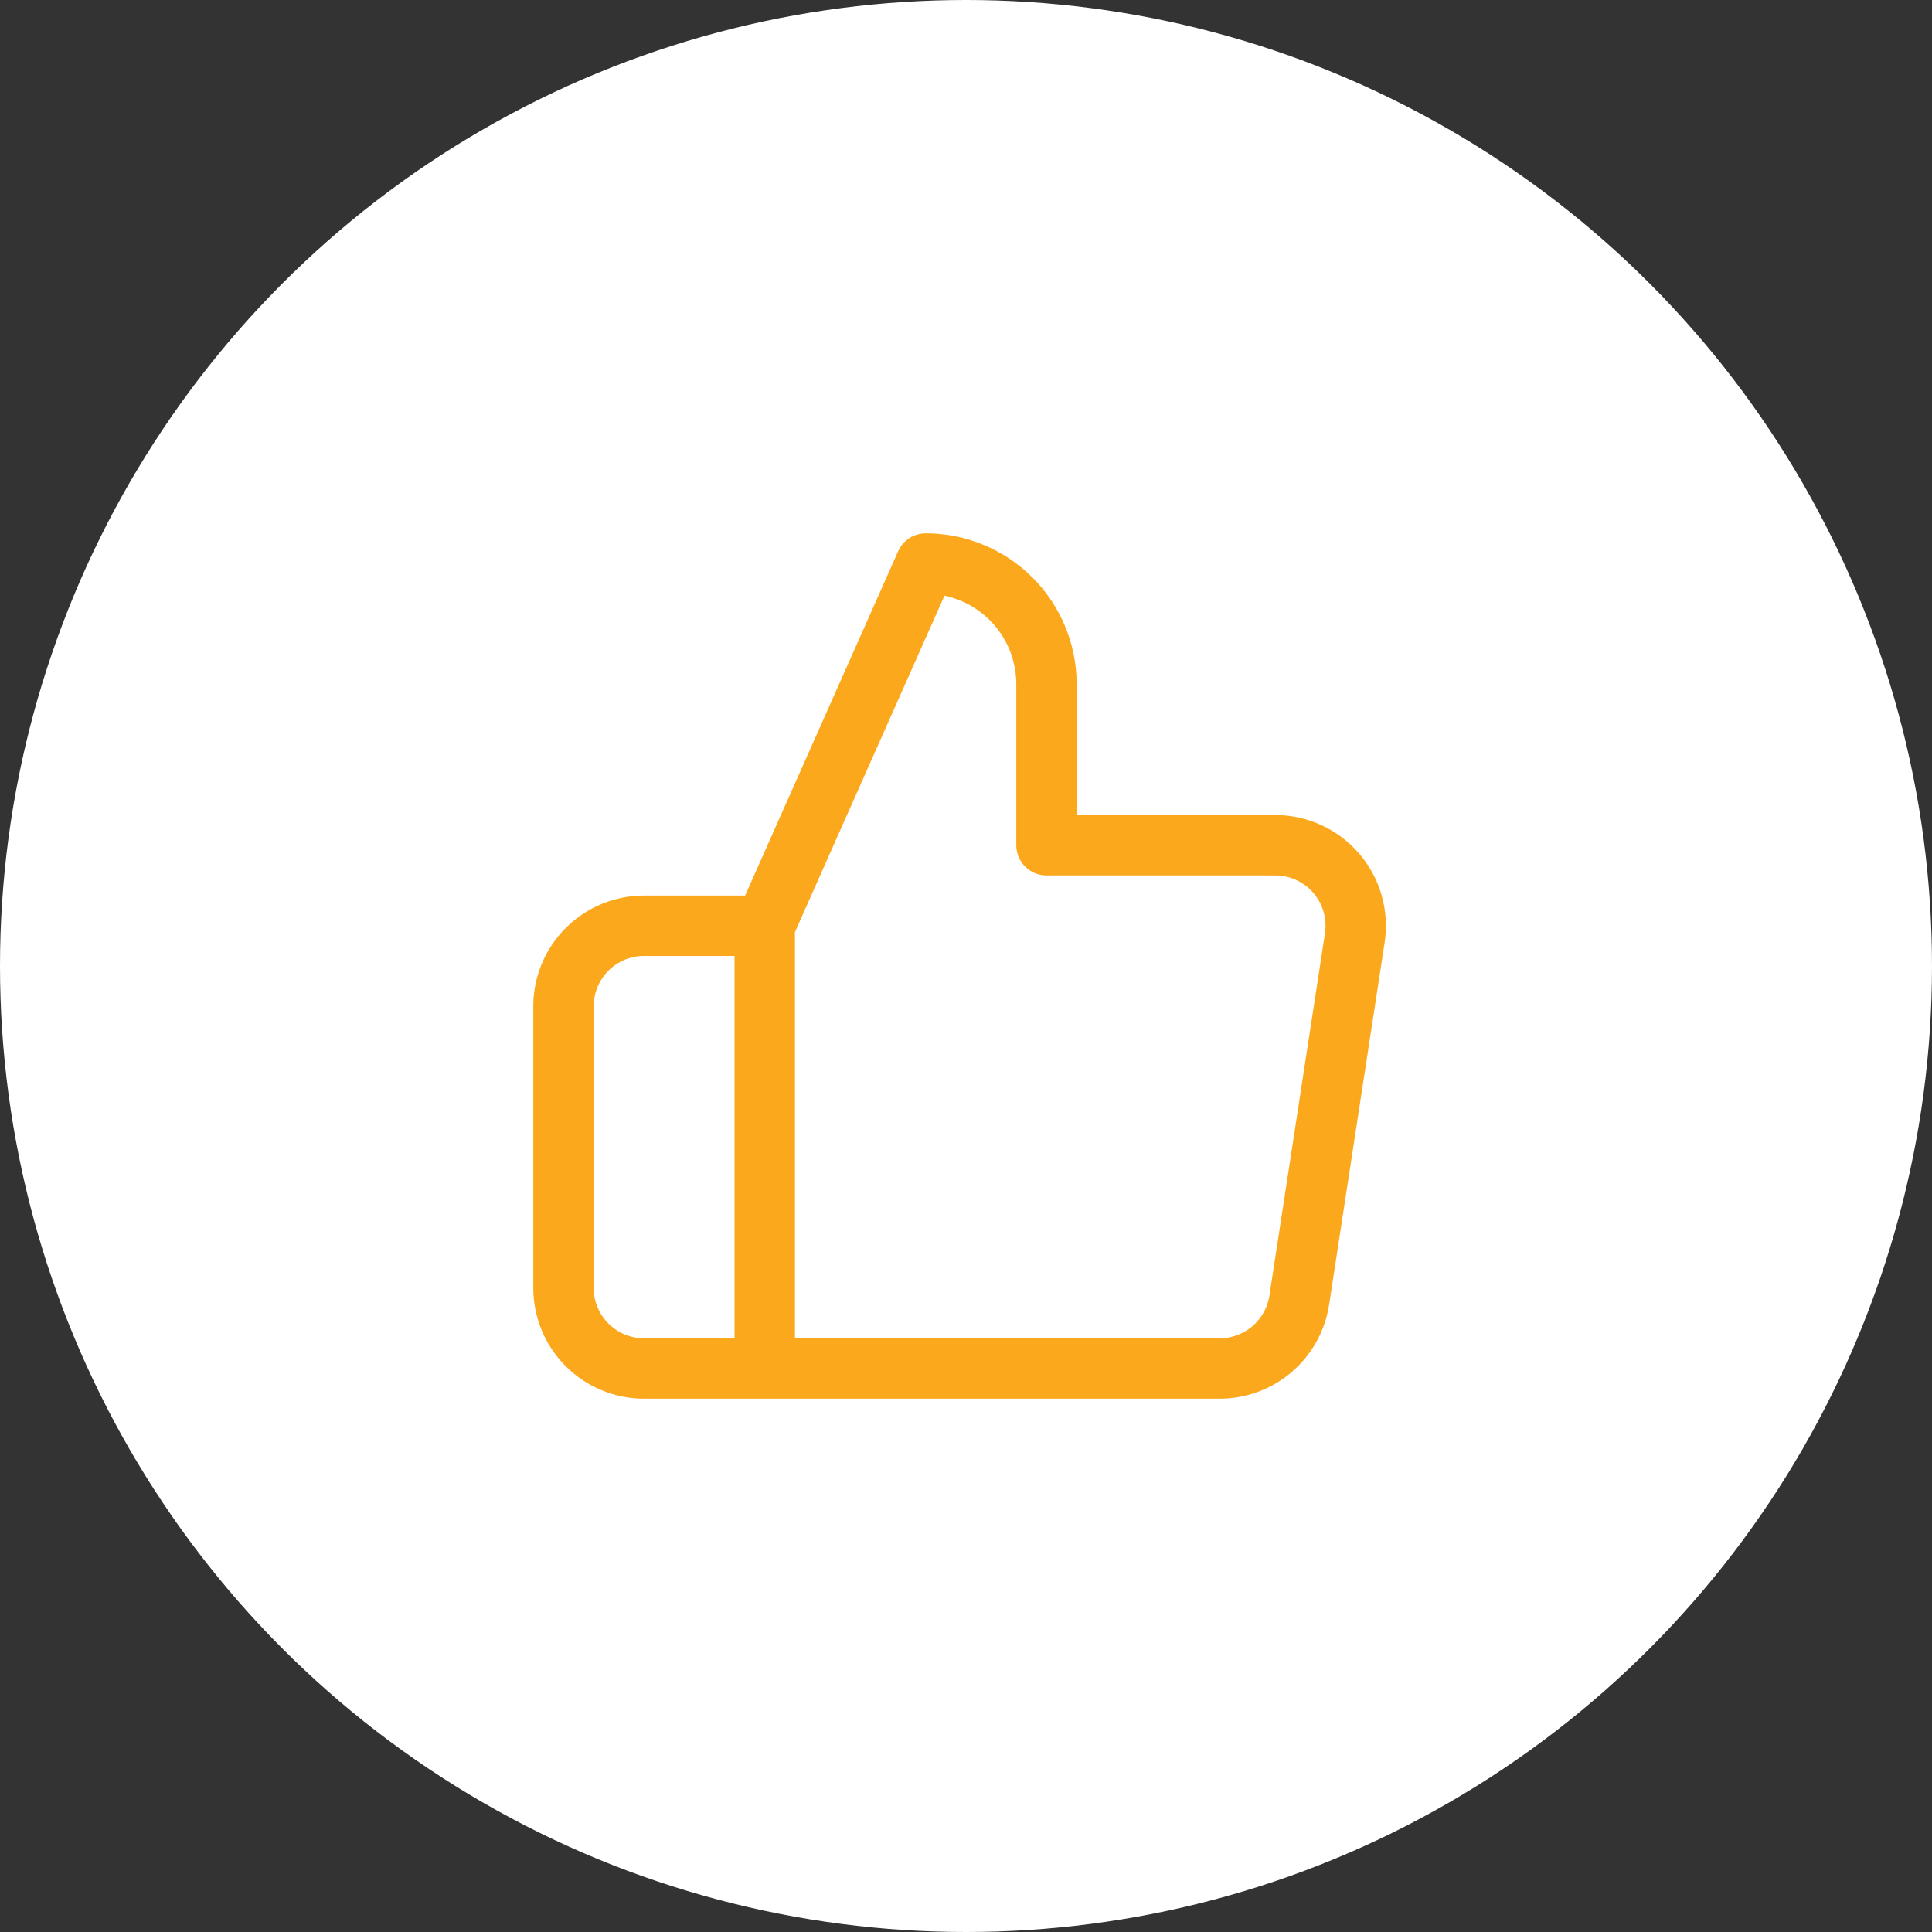
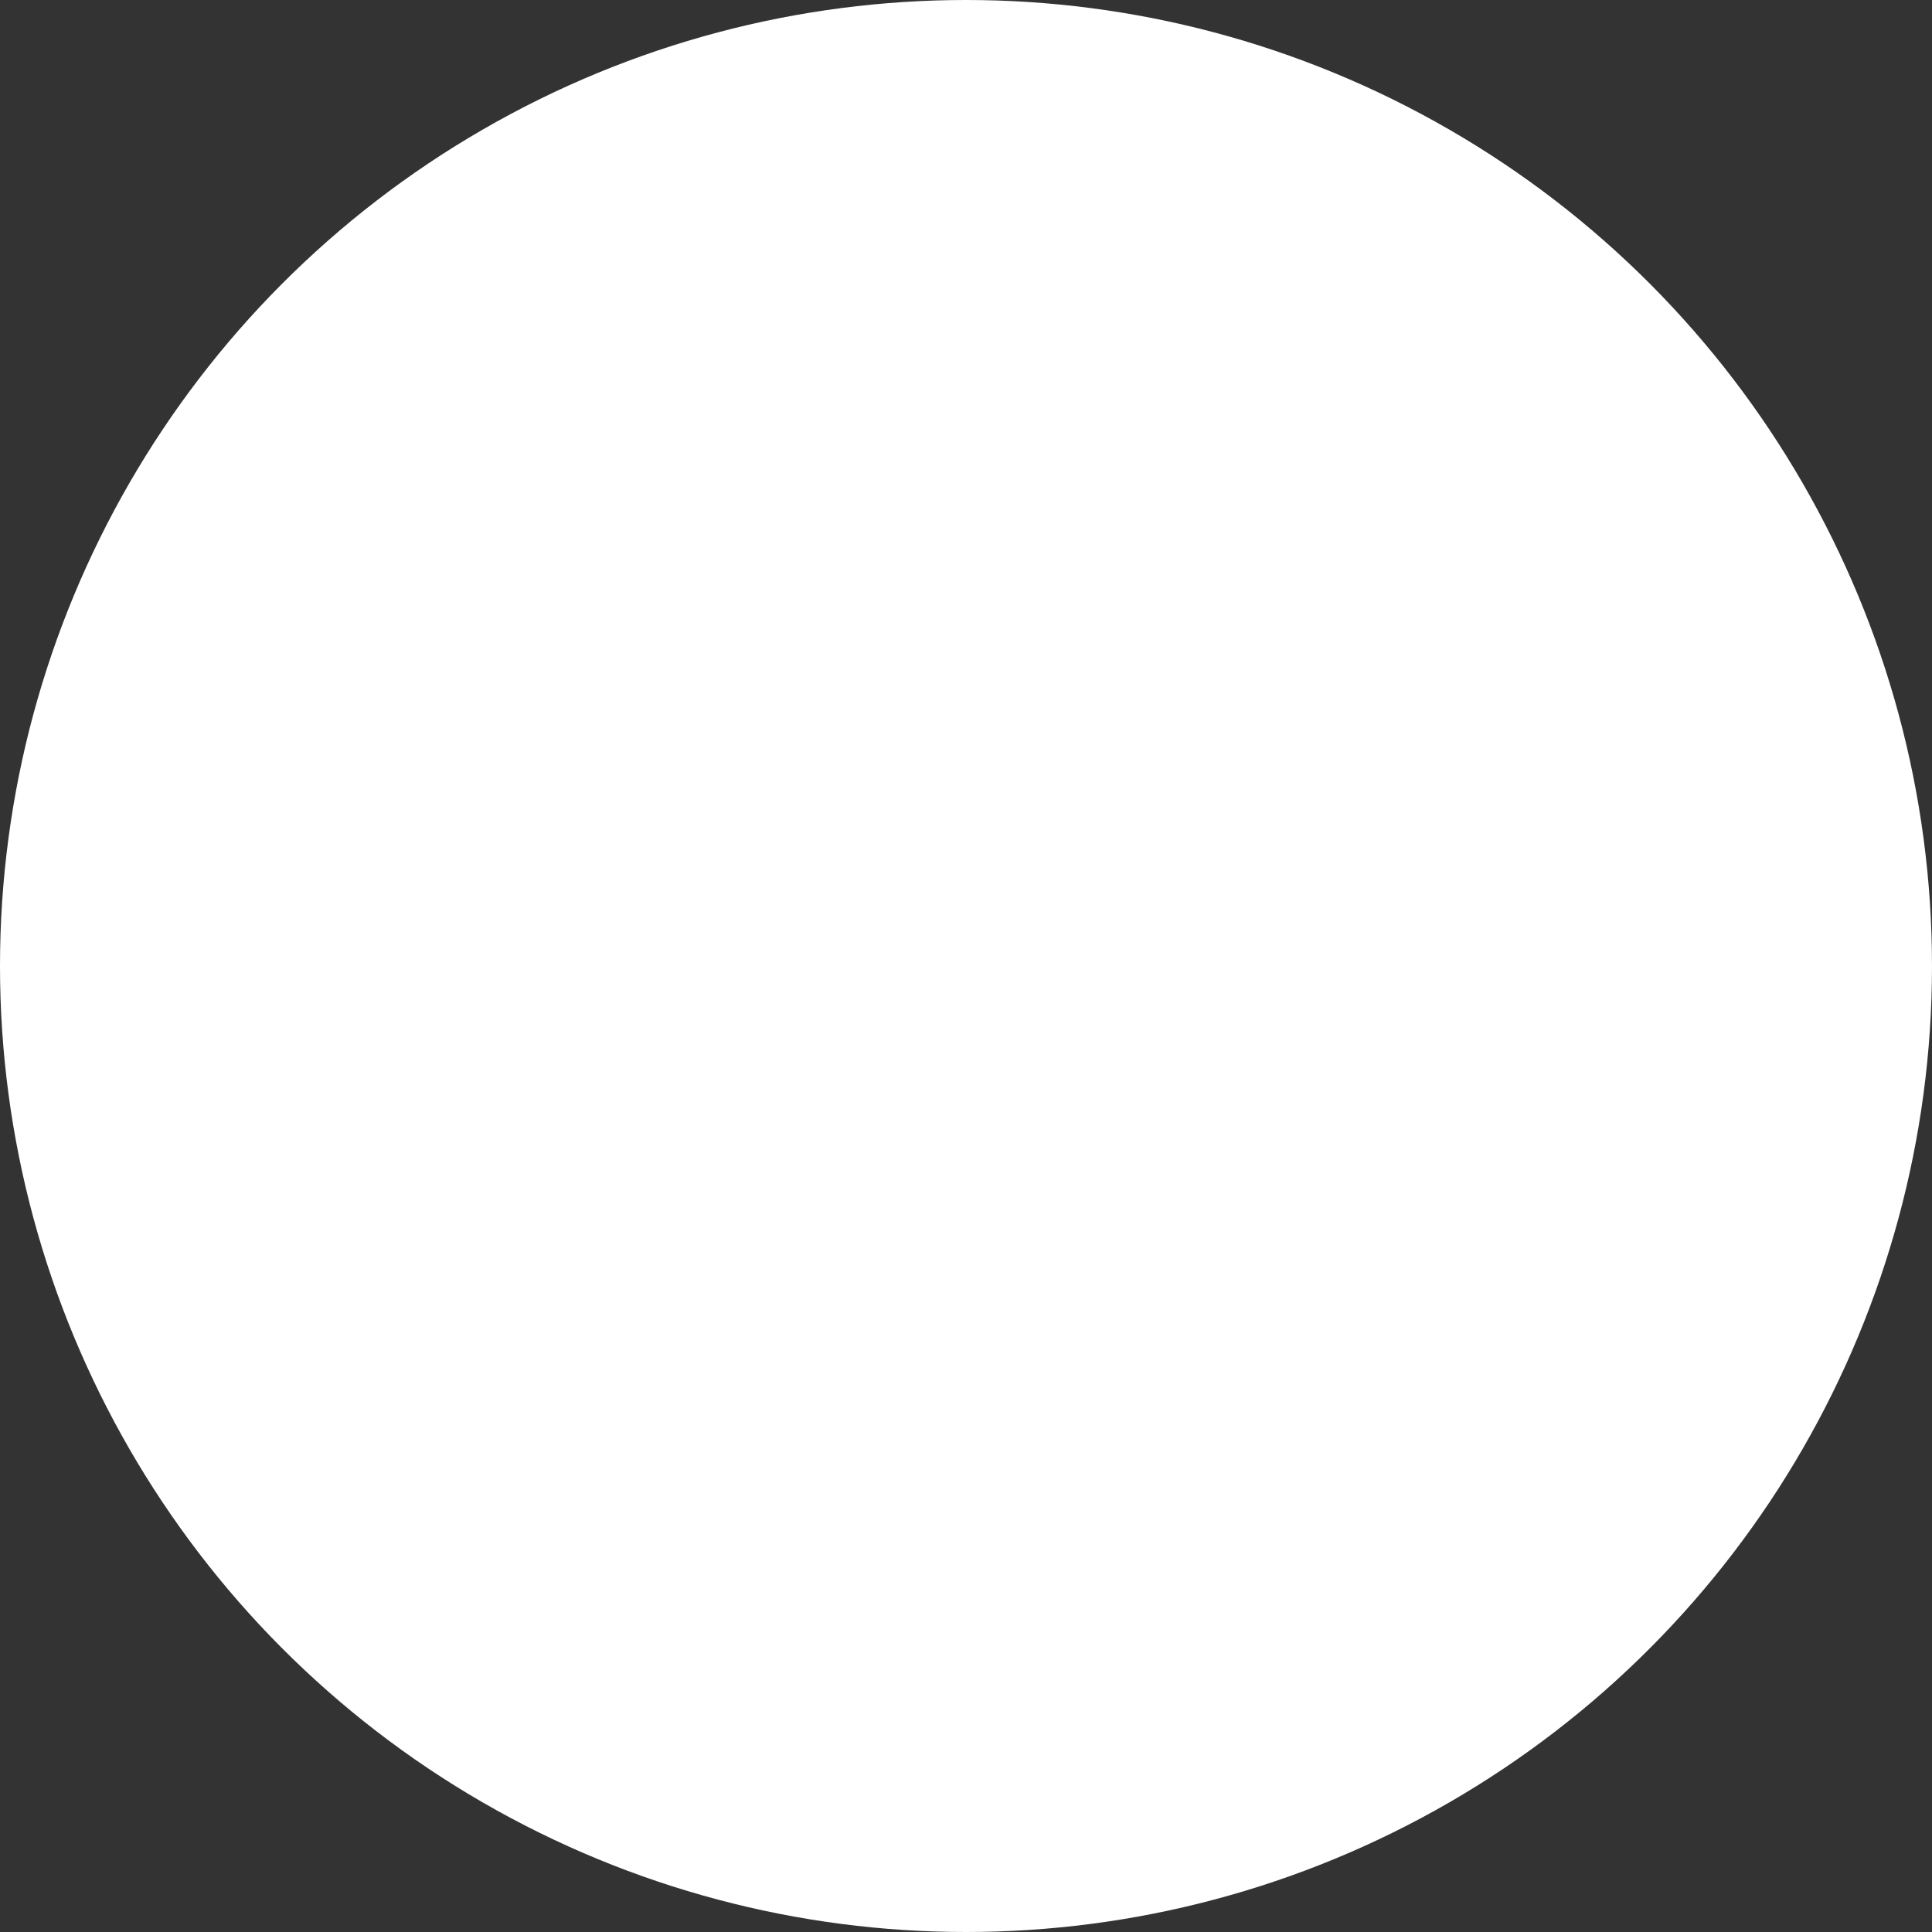
<svg xmlns="http://www.w3.org/2000/svg" width="64" height="64" viewBox="0 0 64 64" fill="none">
  <rect x="0" y="0" width="64" height="64" fill="#333333" stroke="none" />
  <circle cx="32" cy="32" r="32" fill="white" />
-   <path d="M25.333 45.333H21.333C20.626 45.333 19.948 45.052 19.448 44.552C18.948 44.052 18.666 43.374 18.666 42.667V33.333C18.666 32.626 18.948 31.948 19.448 31.448C19.948 30.948 20.626 30.667 21.333 30.667H25.333M34.666 28V22.667C34.666 21.606 34.245 20.588 33.495 19.838C32.745 19.088 31.727 18.667 30.666 18.667L25.333 30.667V45.333H40.373C41.016 45.341 41.64 45.115 42.13 44.699C42.62 44.282 42.943 43.703 43.04 43.067L44.88 31.067C44.938 30.684 44.912 30.294 44.804 29.923C44.697 29.552 44.509 29.208 44.256 28.917C44.002 28.625 43.688 28.392 43.335 28.234C42.983 28.075 42.6 27.996 42.213 28H34.666Z" stroke="#FBA81C" stroke-width="2" stroke-linecap="round" stroke-linejoin="round" />
</svg>